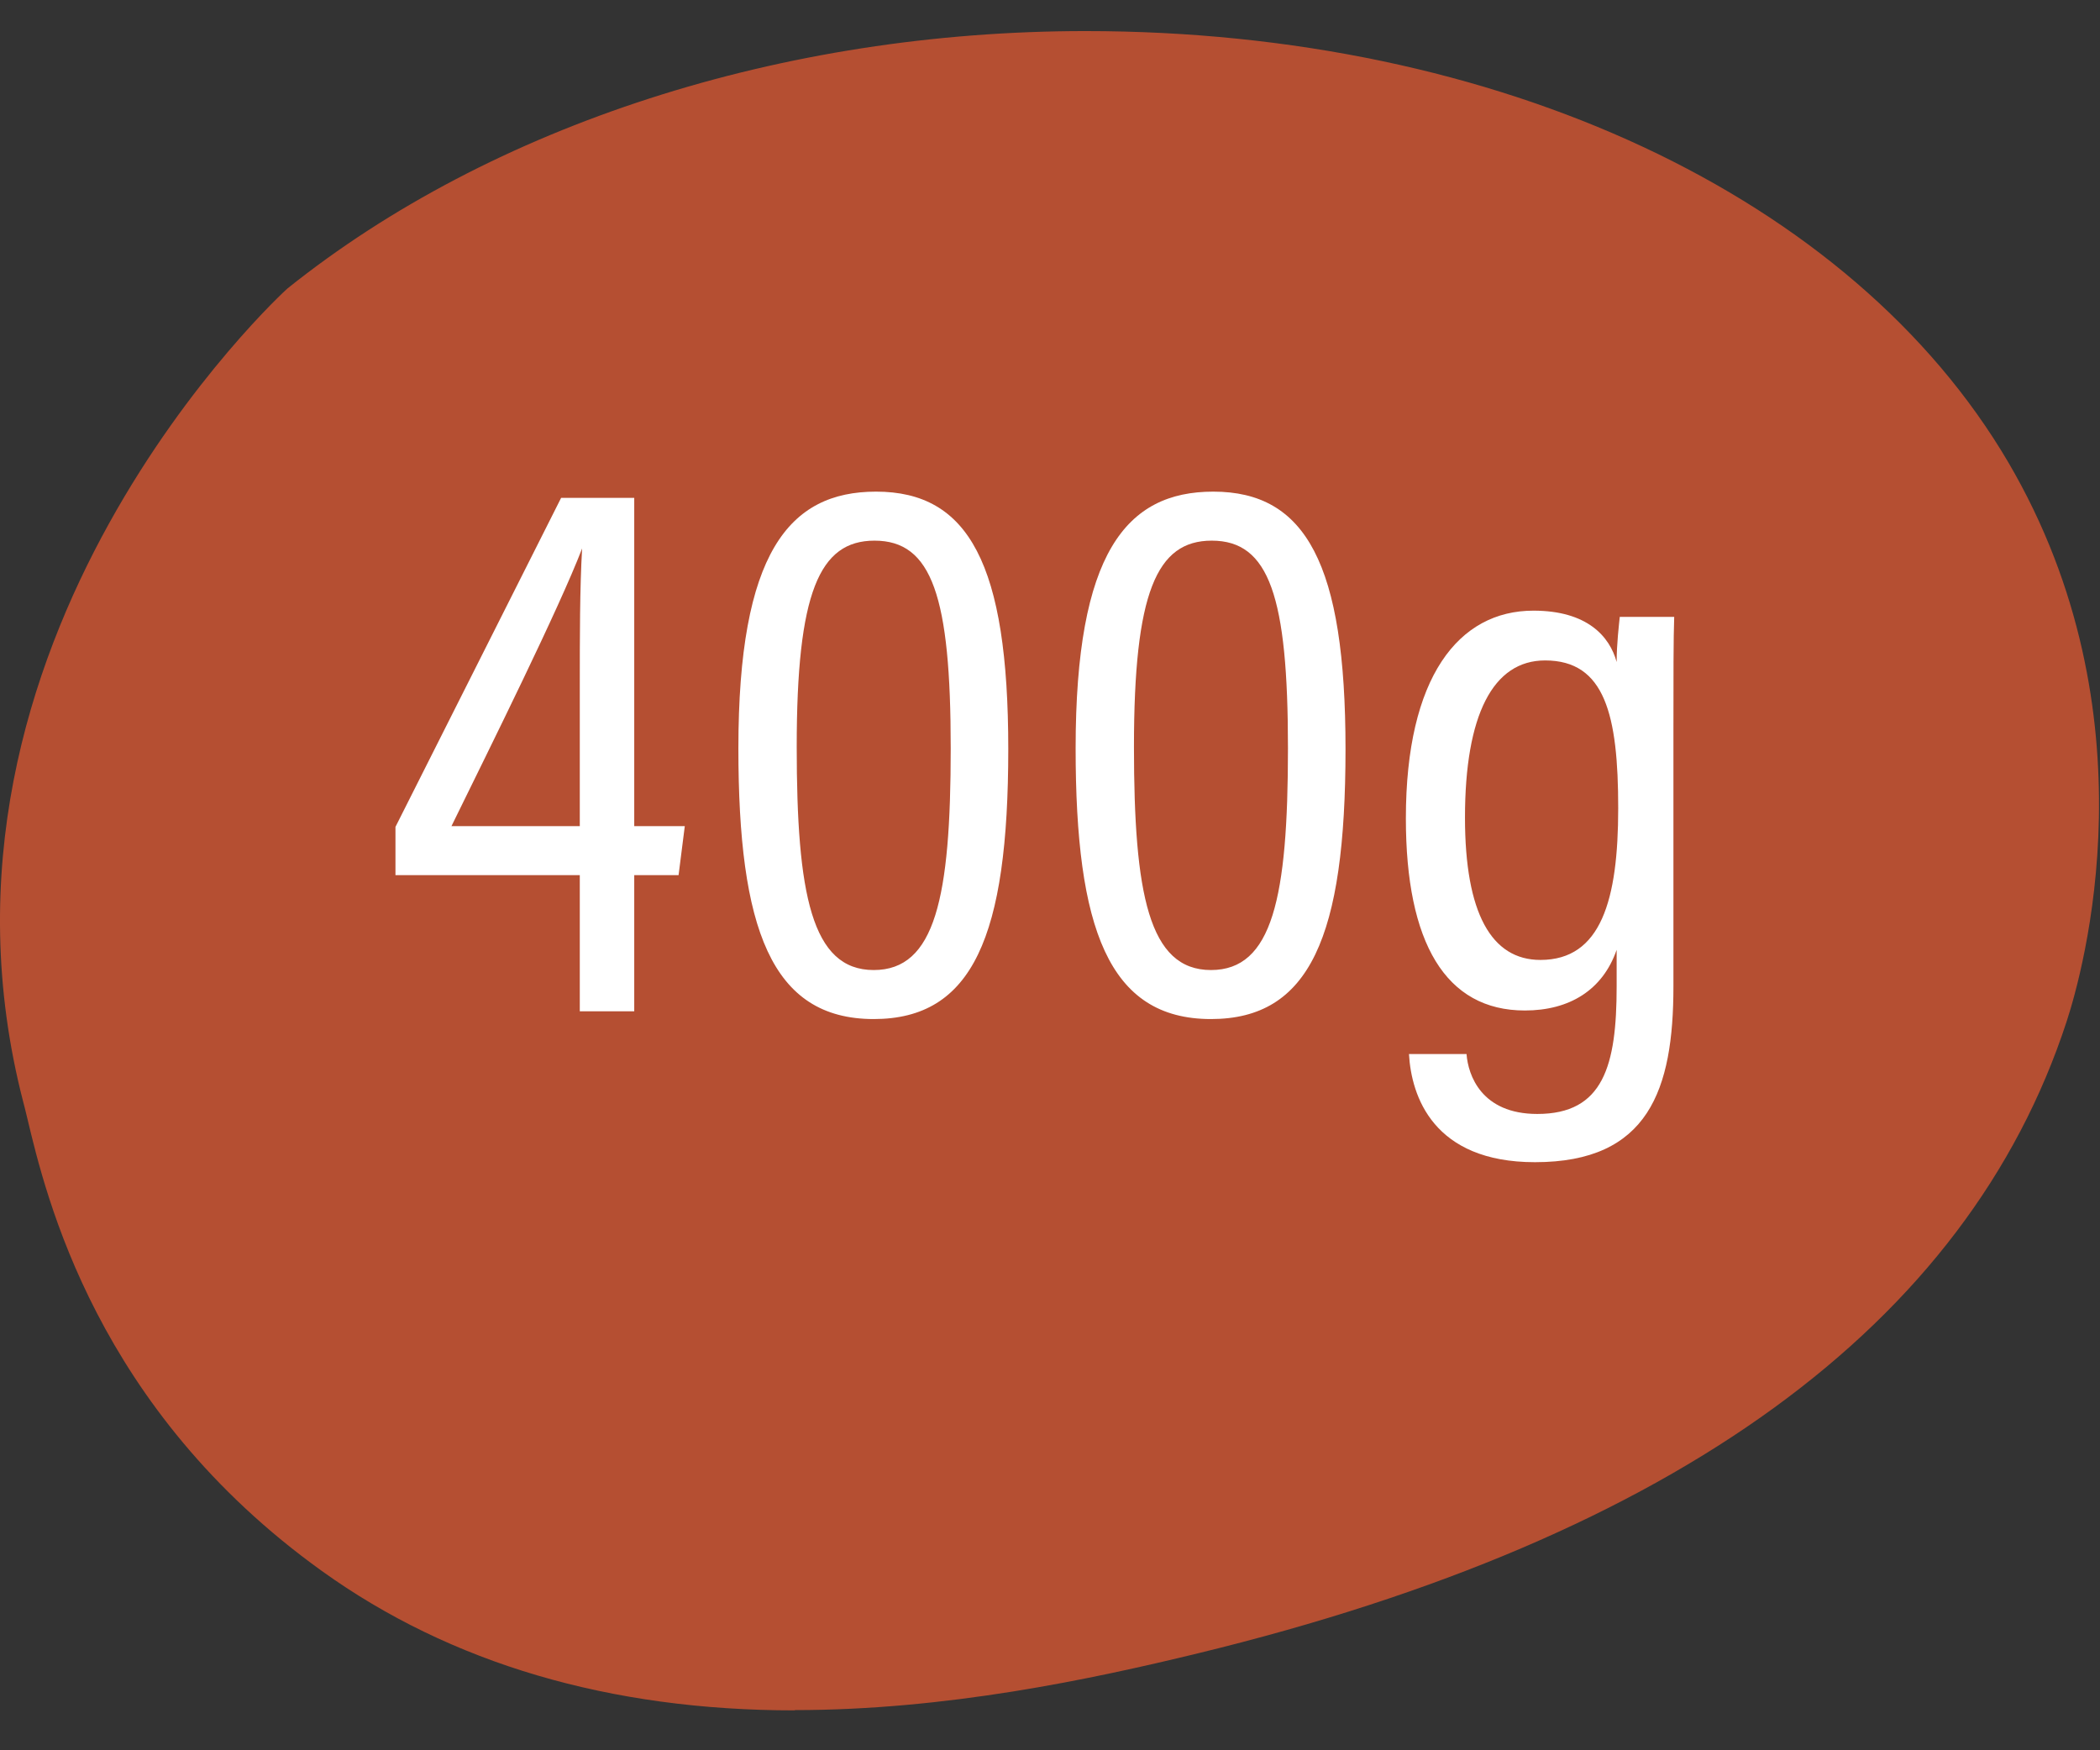
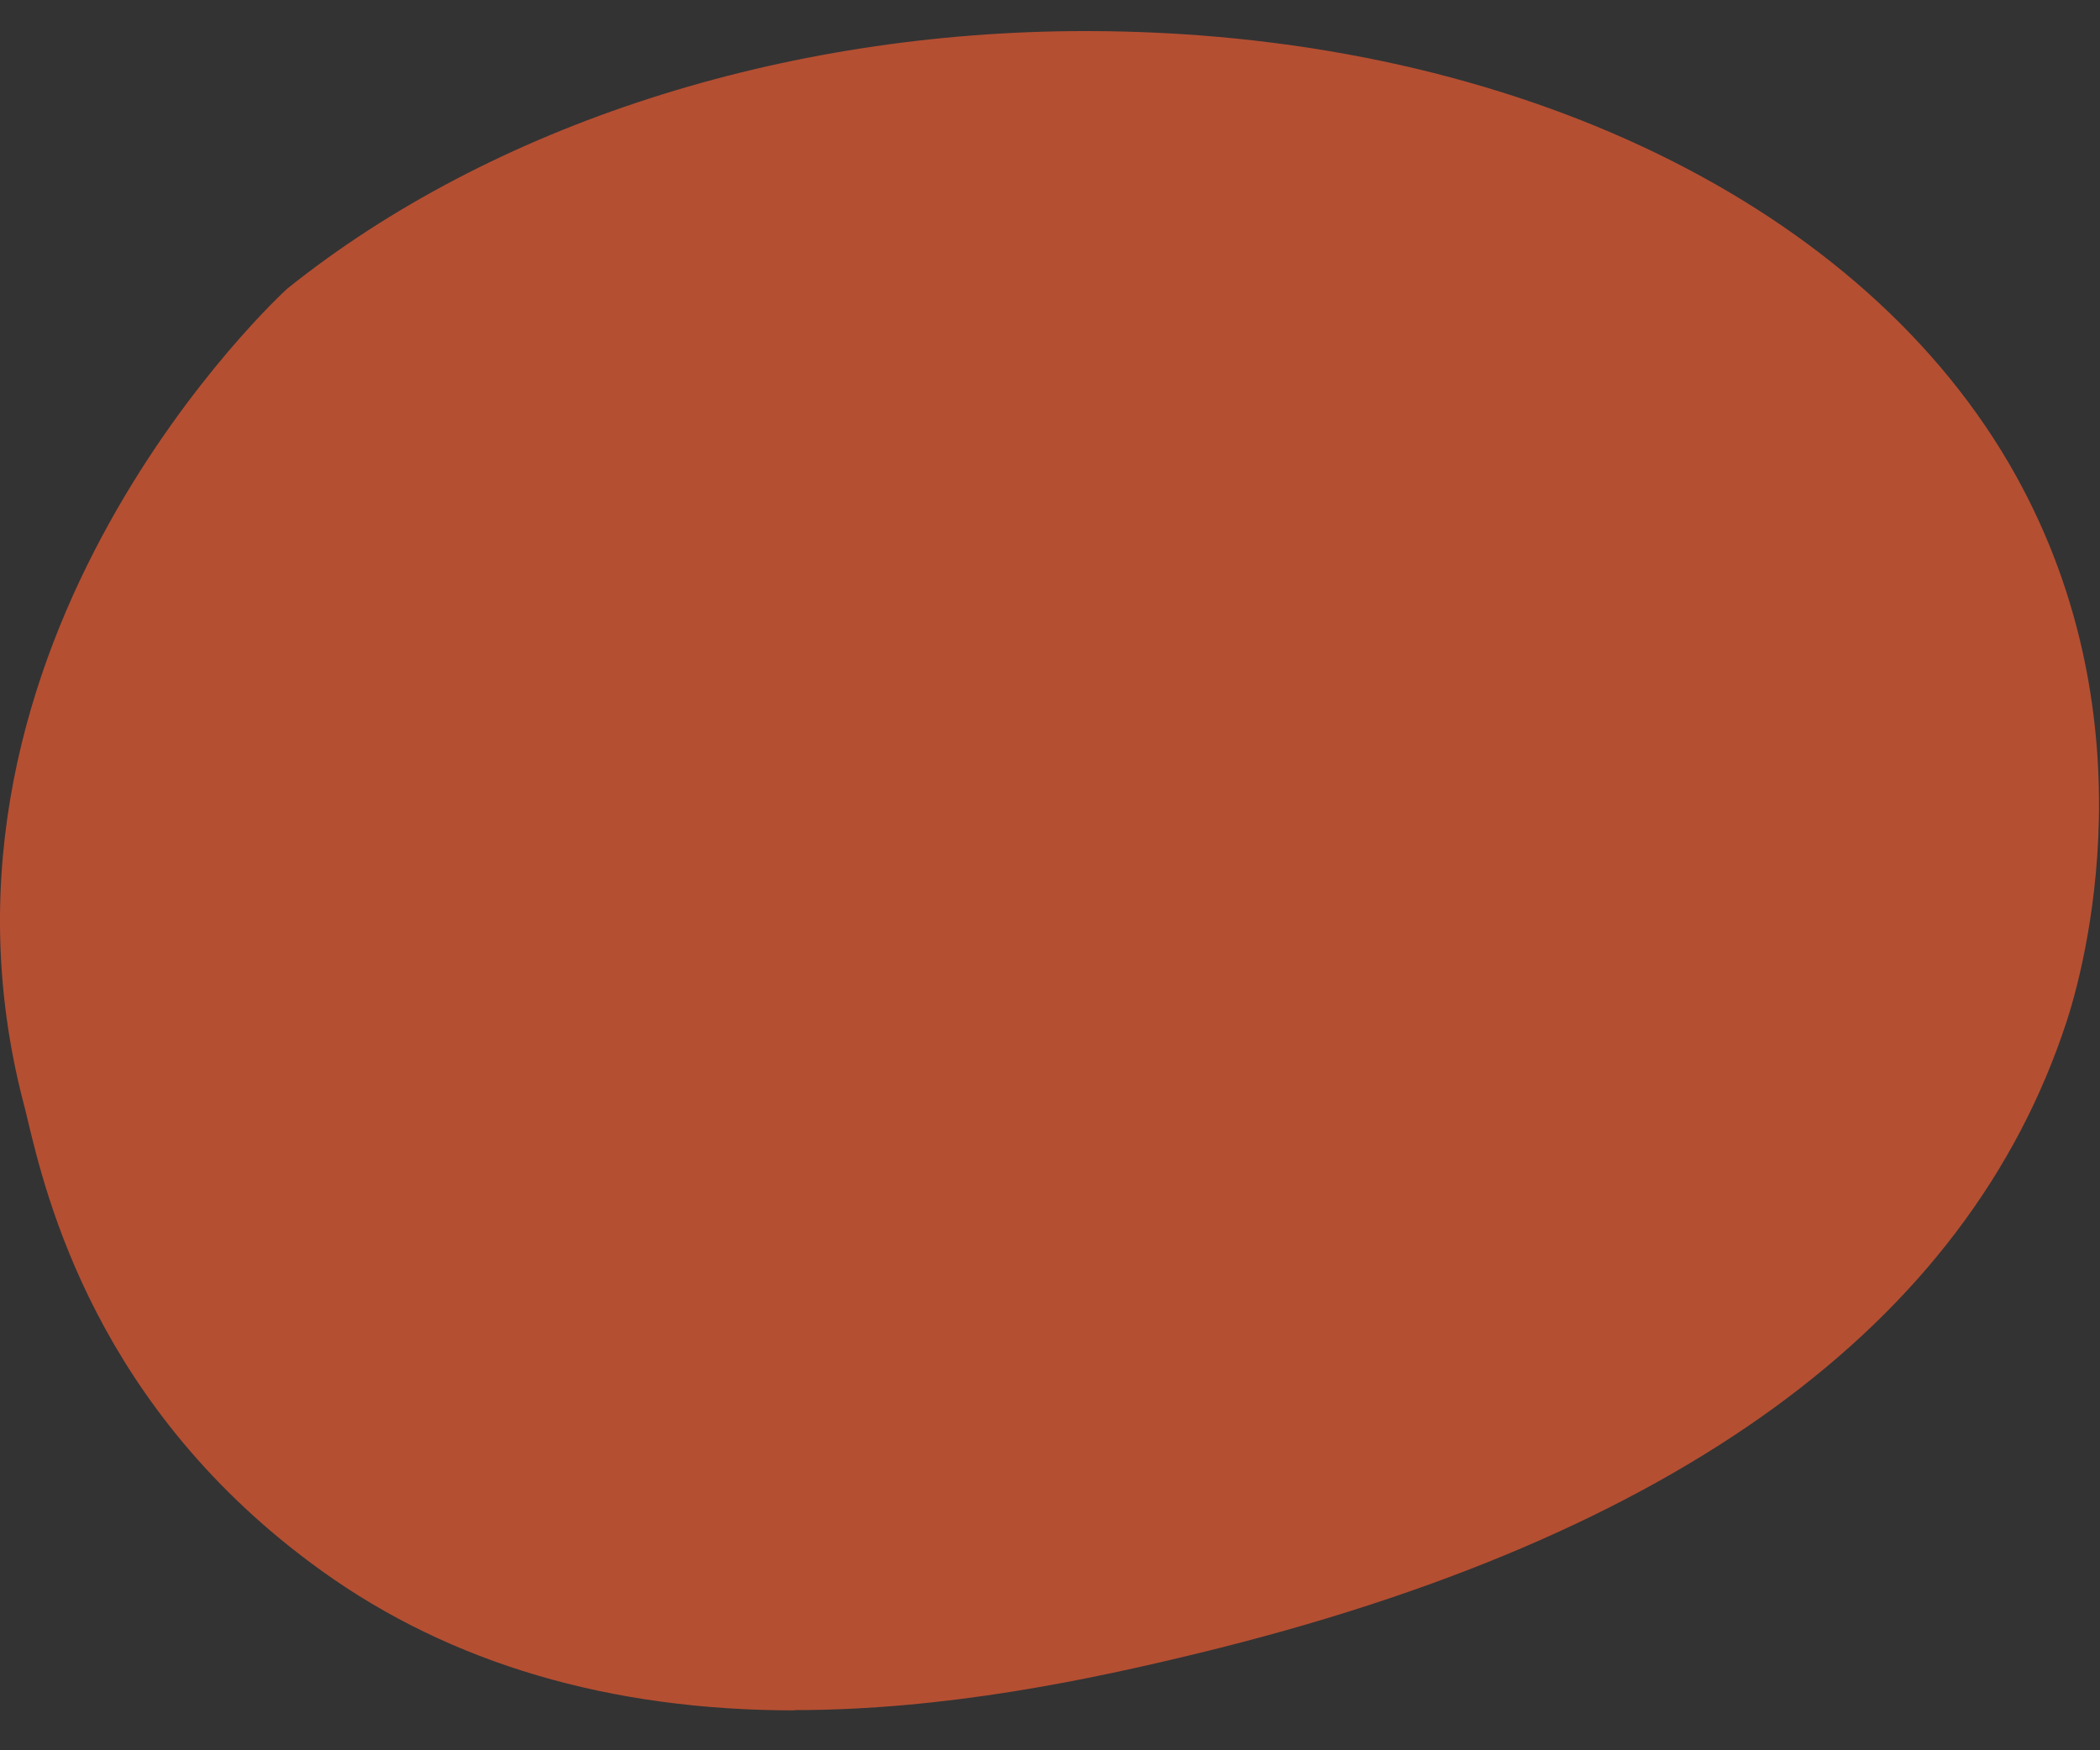
<svg xmlns="http://www.w3.org/2000/svg" width="54" height="45" viewBox="0 0 54 45" fill="none">
  <rect x="0" y="0" width="54" height="45" fill="#333333" stroke="none" />
  <path d="M20.433 43.974C15.681 43.974 11.588 42.769 8.276 40.39C2.477 36.228 1.183 30.773 0.694 28.717C0.656 28.571 0.631 28.445 0.599 28.337C-2.478 16.468 7.293 7.498 7.394 7.415C12.648 3.21 20.128 0.799 27.913 0.799C38.535 0.799 47.627 5.049 51.643 11.888C55.443 18.371 53.553 25.006 53.14 26.269C50.59 34.065 43.084 39.52 30.826 42.502C28.034 43.181 24.329 43.967 20.433 43.967" fill="#B54F32" />
-   <path d="M16.309 26V22.5H17.449L17.609 21.24H16.309V12.8H14.429L10.169 21.26V22.5H14.909V26H16.309ZM14.909 21.24H11.609C12.629 19.16 14.369 15.66 14.969 14.1C14.909 15.1 14.909 16.42 14.909 17.6V21.24ZM22.527 12.64C20.287 12.64 18.987 14.22 18.987 19.24C18.987 23.86 19.827 26.2 22.467 26.2C25.007 26.2 25.927 24.08 25.927 19.26C25.927 14.5 24.907 12.64 22.527 12.64ZM22.487 13.9C23.967 13.9 24.447 15.34 24.447 19.24C24.447 23.08 24.047 24.94 22.467 24.94C20.867 24.94 20.487 22.98 20.487 19.2C20.487 15.24 21.067 13.9 22.487 13.9ZM31.199 12.64C28.959 12.64 27.659 14.22 27.659 19.24C27.659 23.86 28.499 26.2 31.139 26.2C33.679 26.2 34.599 24.08 34.599 19.26C34.599 14.5 33.579 12.64 31.199 12.64ZM31.159 13.9C32.639 13.9 33.119 15.34 33.119 19.24C33.119 23.08 32.719 24.94 31.139 24.94C29.539 24.94 29.159 22.98 29.159 19.2C29.159 15.24 29.739 13.9 31.159 13.9ZM43.031 18.78C43.031 17.42 43.031 16.38 43.051 15.86H41.651C41.631 16.06 41.571 16.56 41.571 17.02C41.391 16.36 40.811 15.7 39.431 15.7C37.511 15.7 36.151 17.4 36.151 21.04C36.151 24.24 37.171 25.98 39.211 25.98C40.351 25.98 41.211 25.46 41.571 24.42V25.36C41.571 27.4 41.231 28.64 39.531 28.64C38.091 28.64 37.751 27.64 37.711 27.1H36.231C36.291 28.18 36.851 29.88 39.471 29.88C42.391 29.88 43.031 28.02 43.031 25.36V18.78ZM37.671 21.02C37.671 18.38 38.391 16.98 39.731 16.98C41.271 16.98 41.611 18.38 41.611 20.78C41.611 23.14 41.171 24.68 39.611 24.68C38.351 24.68 37.671 23.48 37.671 21.02Z" fill="white" />
</svg>